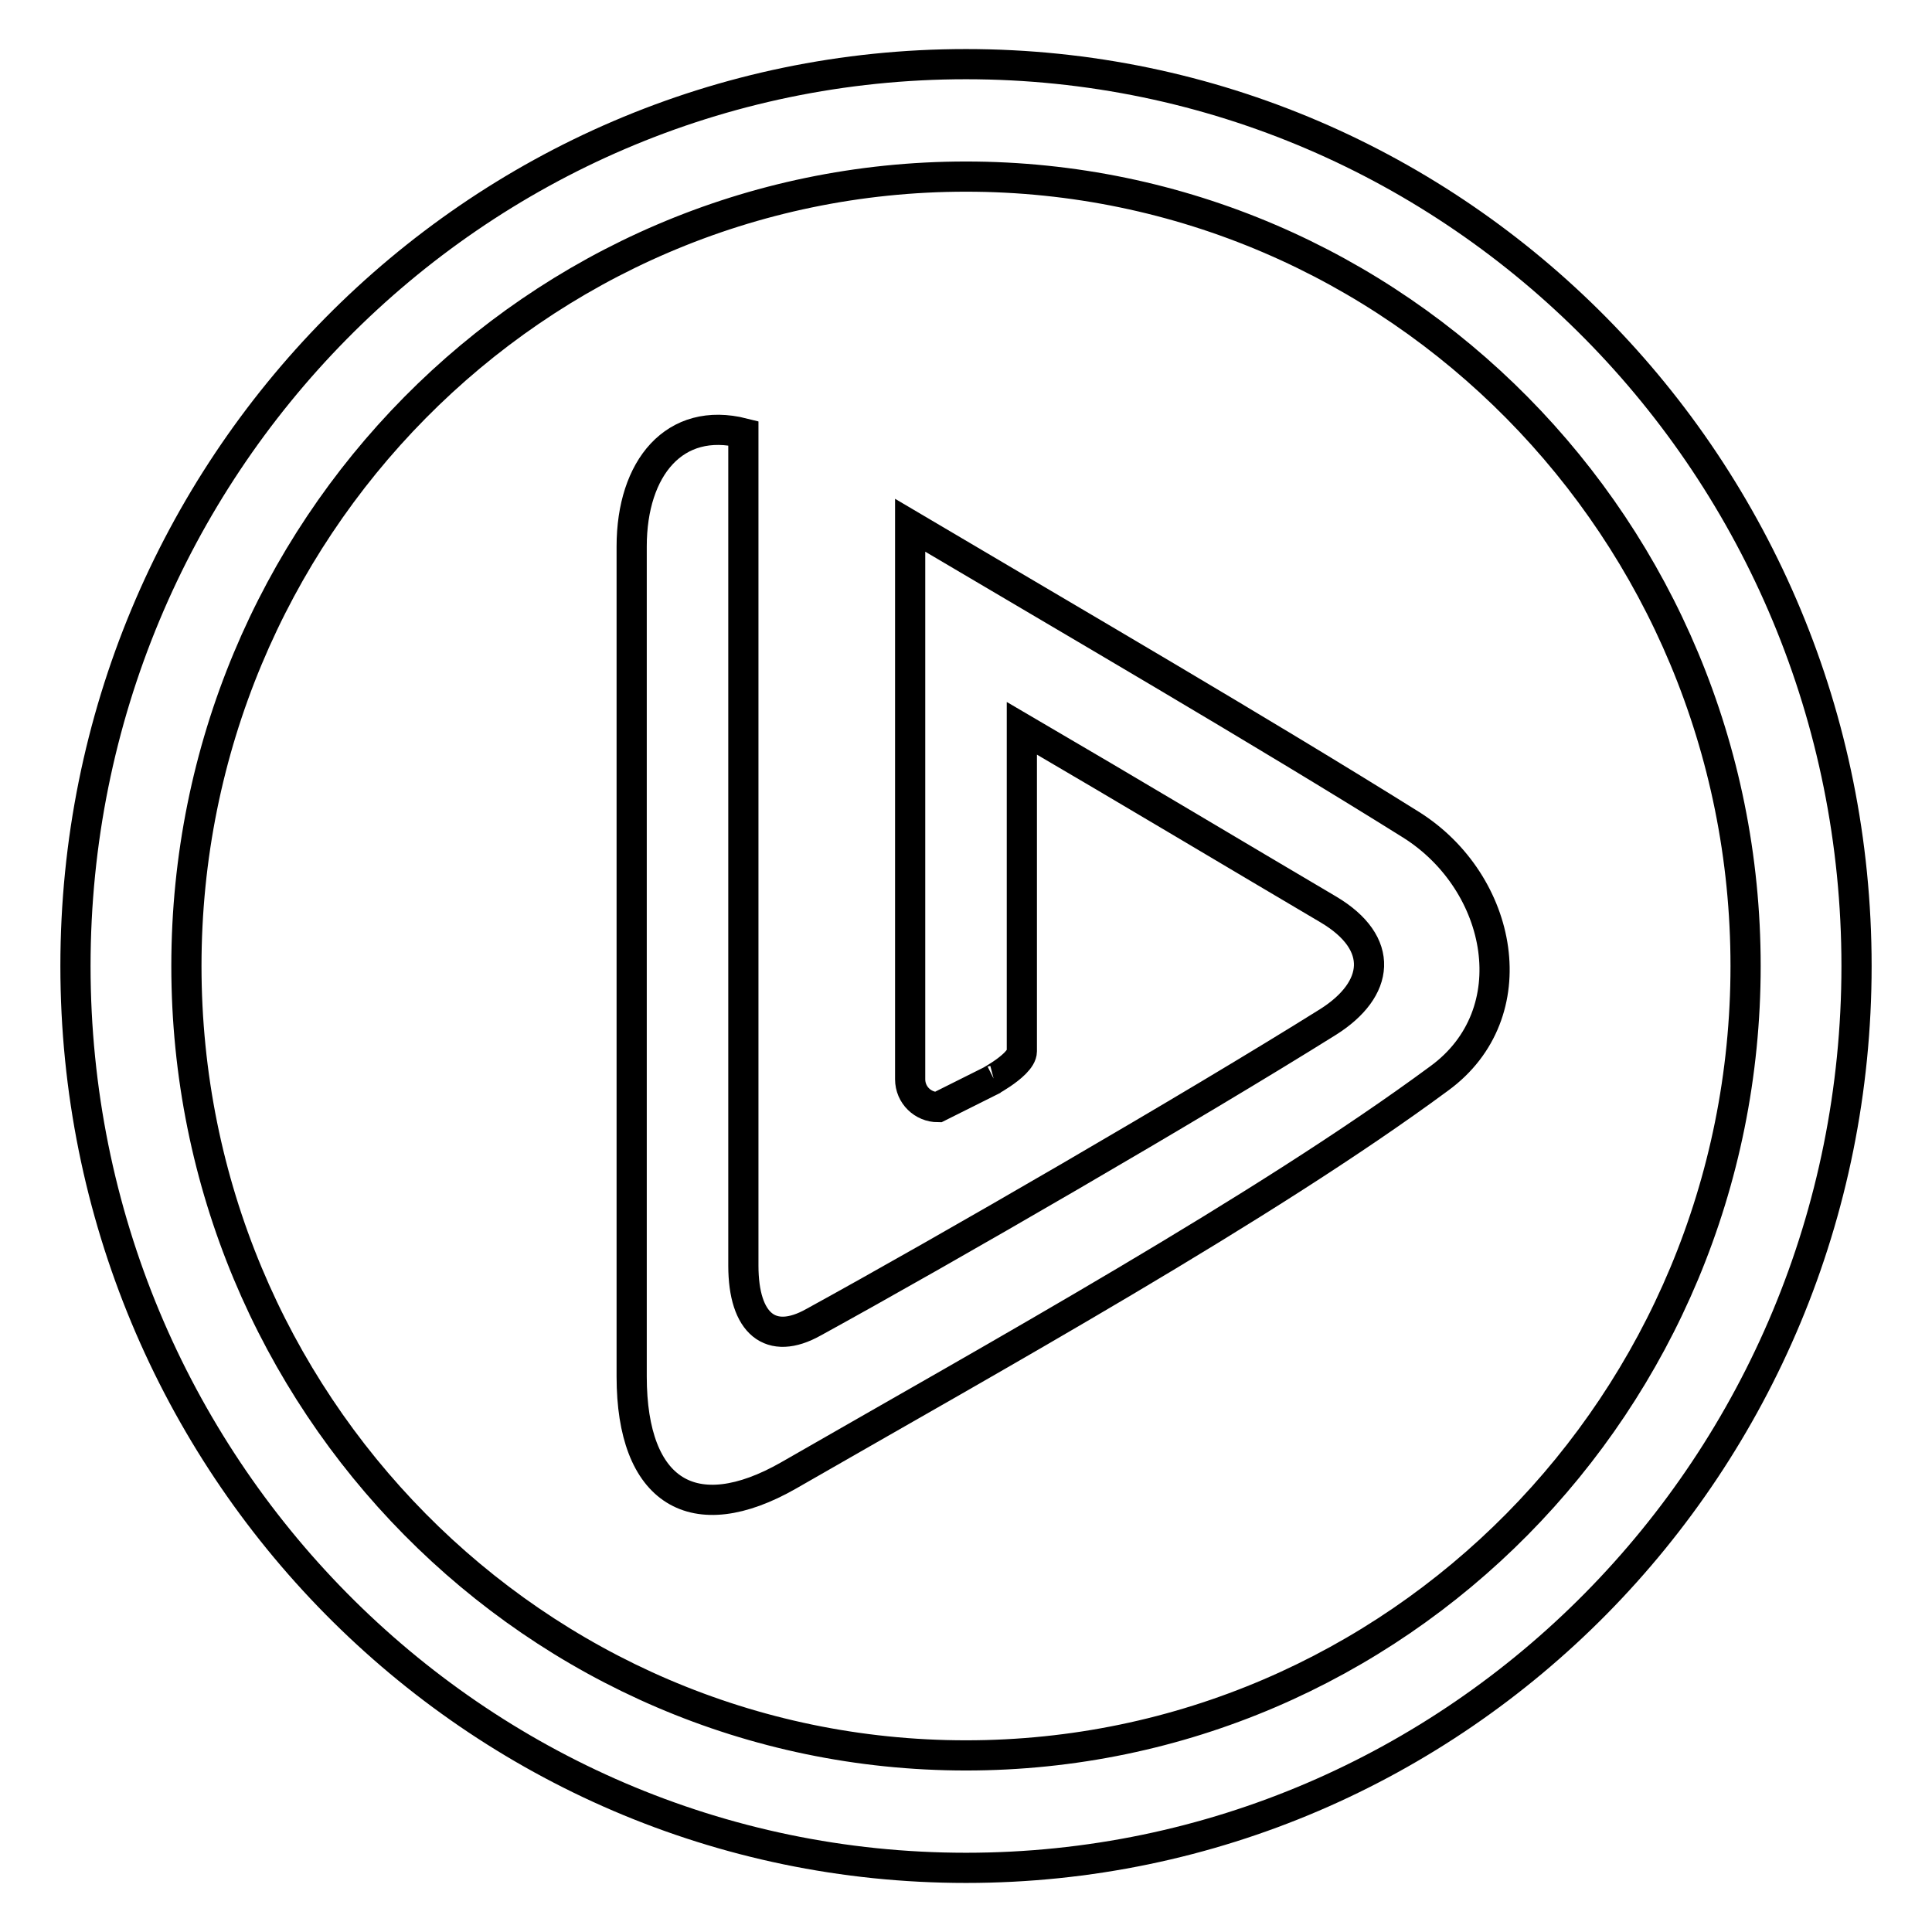
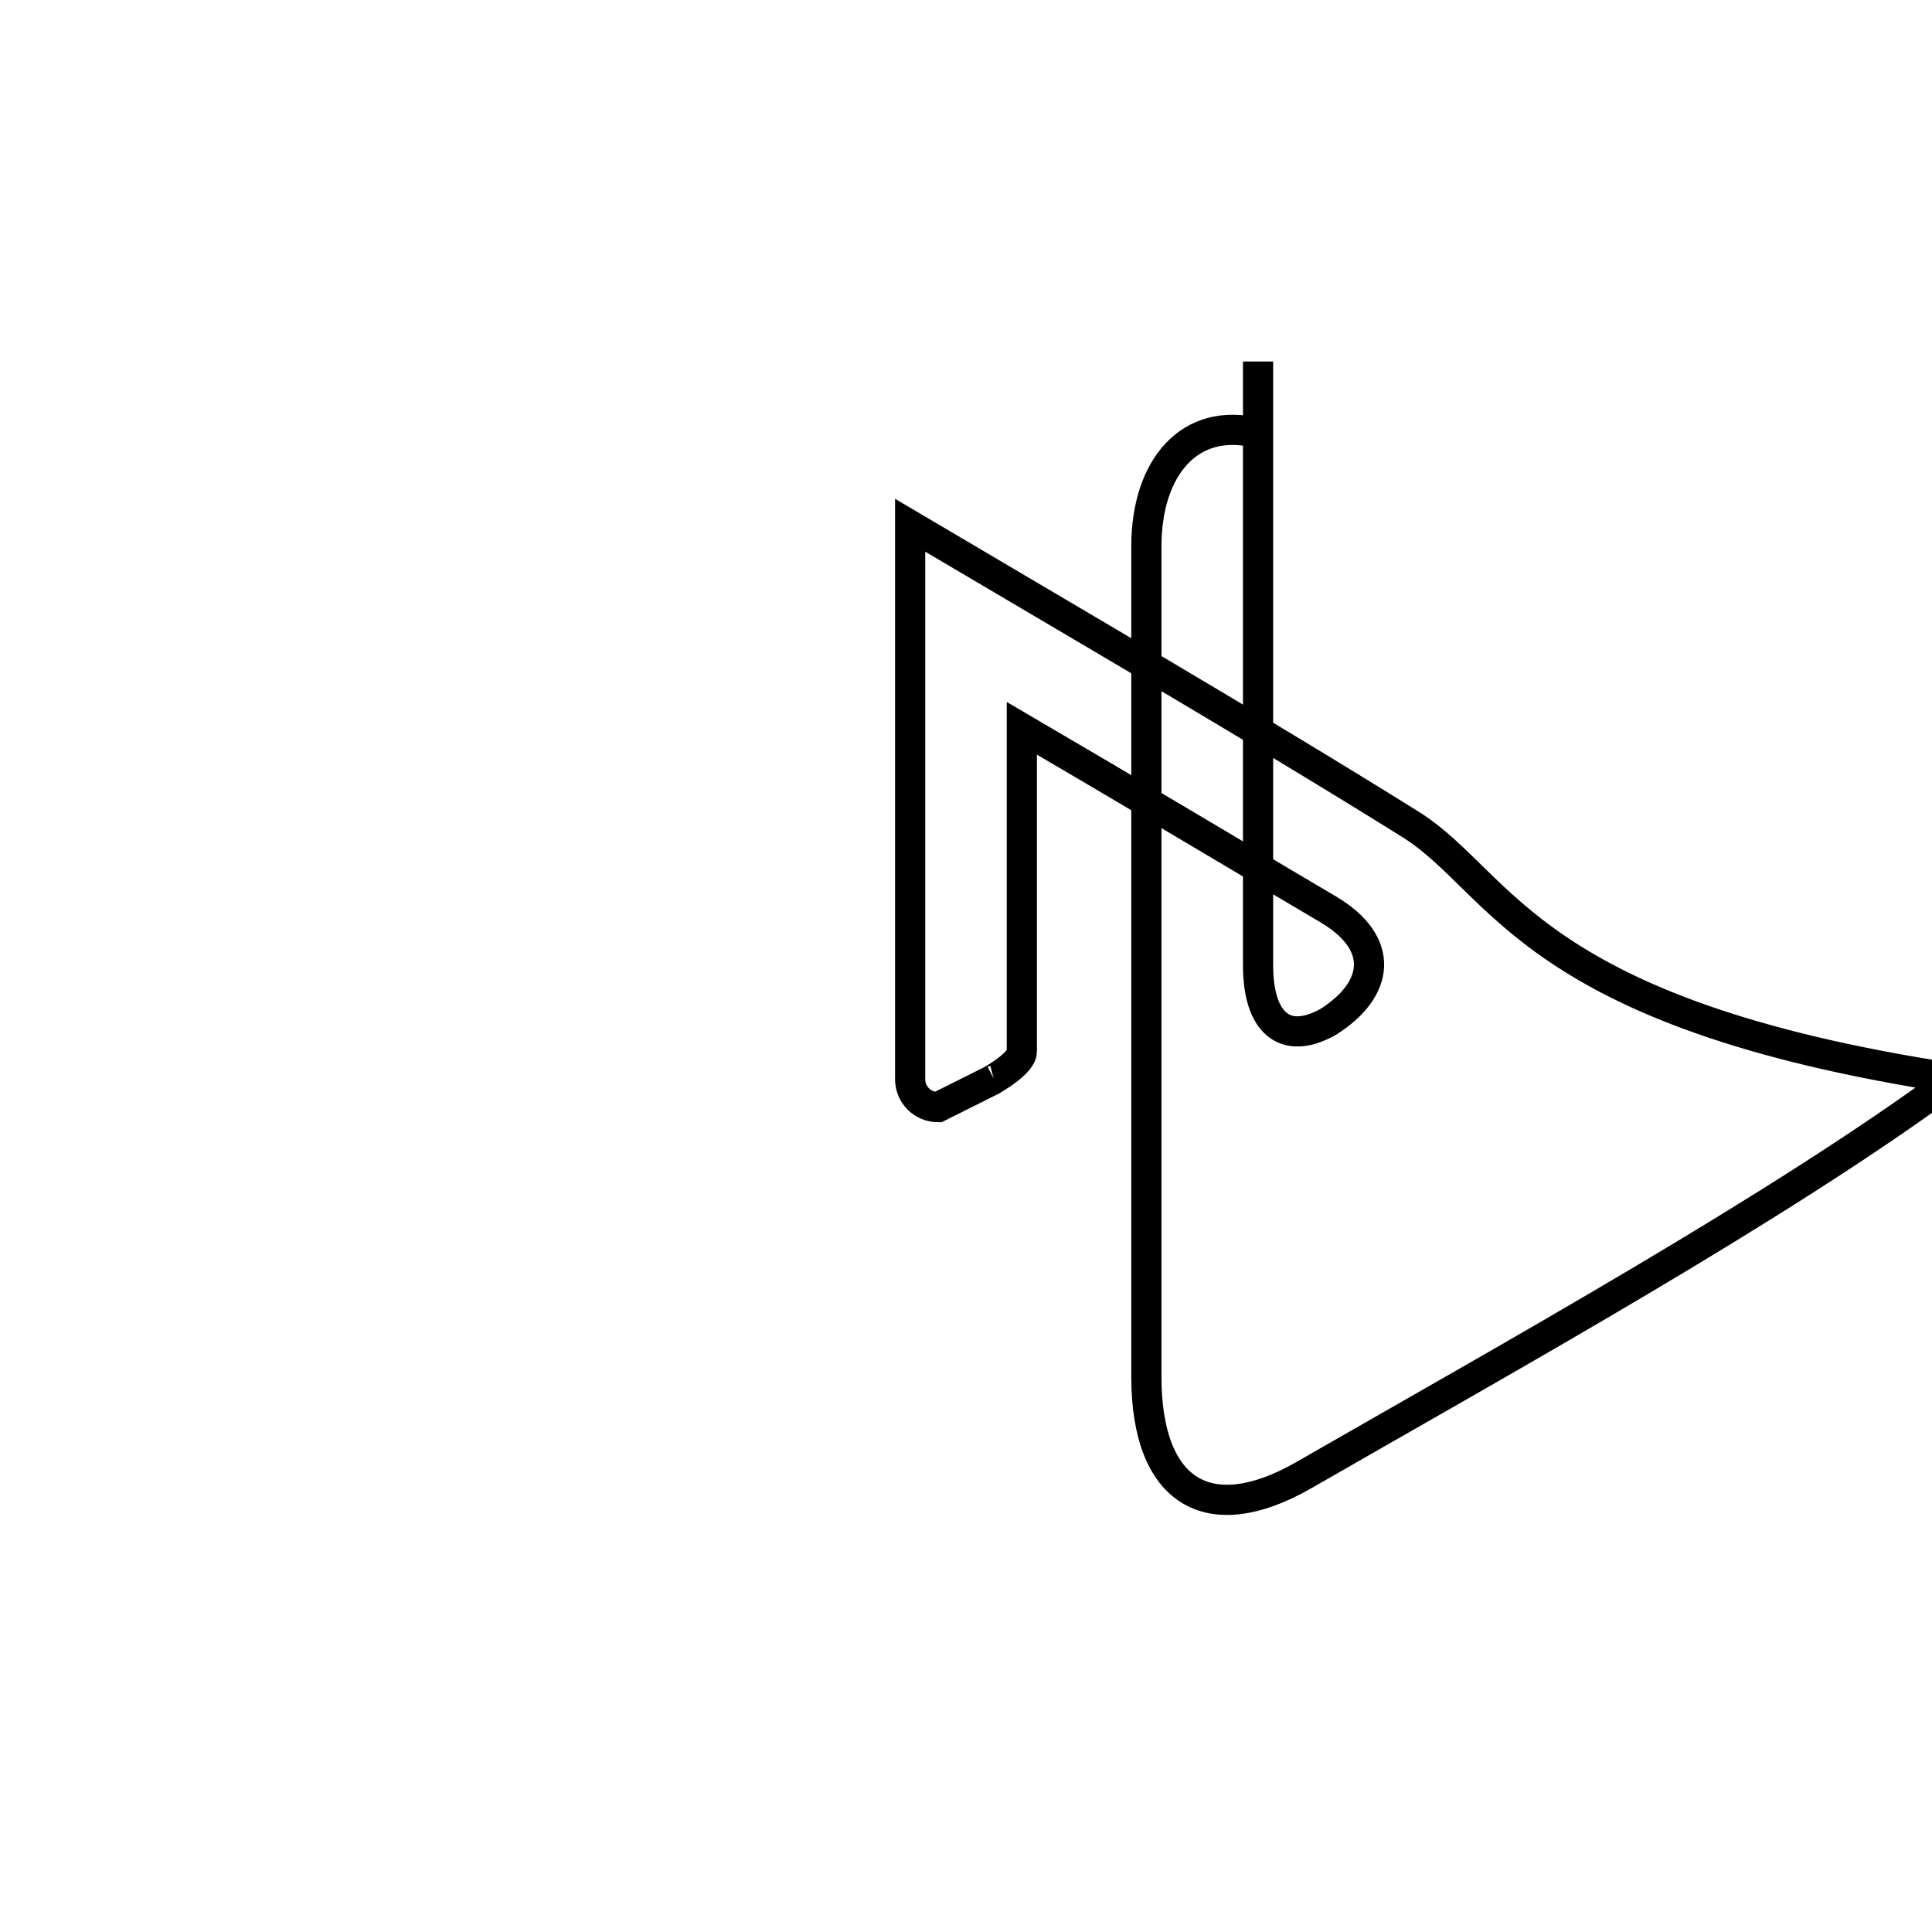
<svg xmlns="http://www.w3.org/2000/svg" version="1.1" x="0px" y="0px" viewBox="0 0 256 256" enable-background="new 0 0 256 256" xml:space="preserve">
  <g>
    <g>
-       <path stroke-width="4" fill-opacity="0" stroke="#000000" d="M128,8.5C62.8,8.5,10,62,10,128c0,66,52.8,119.5,118,119.5c65.2,0,118-53.5,118-119.5C246,62,193.2,8.5,128,8.5z M128,232.6c-57,0-103.3-46.8-103.3-104.6S71,23.4,128,23.4c57,0,103.3,46.8,103.3,104.6S185,232.6,128,232.6z" />
-       <path stroke-width="4" fill-opacity="0" stroke="#000000" d="M187,109.3c-20-12.5-44.6-26.8-66.4-39.7v13.5V88v55c0,2.1,1.7,3.7,3.7,3.7l7.4-3.7c-2.2,1.1,3.7-1.7,3.7-3.7V96.5c14.2,8.3,29.4,17.4,40.6,24c7.6,4.5,6.8,10.6,0,14.9c-17.9,11.2-50.7,30.2-68.2,39.8c-5.7,3.2-9.3,0.2-9.3-7.5c0-18.3,0-52.2,0-73.4c0-2.4,0-4.6,0-6.6V57.4c-9.1-2.3-14.8,4.6-14.8,15c0,28.9,0,79.4,0,110c0,15.3,8.2,20.3,20.8,13.1c27.3-15.7,62.9-35.4,86.2-52.6C202.5,134.3,199.2,117,187,109.3z" />
+       <path stroke-width="4" fill-opacity="0" stroke="#000000" d="M187,109.3c-20-12.5-44.6-26.8-66.4-39.7v13.5V88v55c0,2.1,1.7,3.7,3.7,3.7l7.4-3.7c-2.2,1.1,3.7-1.7,3.7-3.7V96.5c14.2,8.3,29.4,17.4,40.6,24c7.6,4.5,6.8,10.6,0,14.9c-5.7,3.2-9.3,0.2-9.3-7.5c0-18.3,0-52.2,0-73.4c0-2.4,0-4.6,0-6.6V57.4c-9.1-2.3-14.8,4.6-14.8,15c0,28.9,0,79.4,0,110c0,15.3,8.2,20.3,20.8,13.1c27.3-15.7,62.9-35.4,86.2-52.6C202.5,134.3,199.2,117,187,109.3z" />
    </g>
  </g>
</svg>